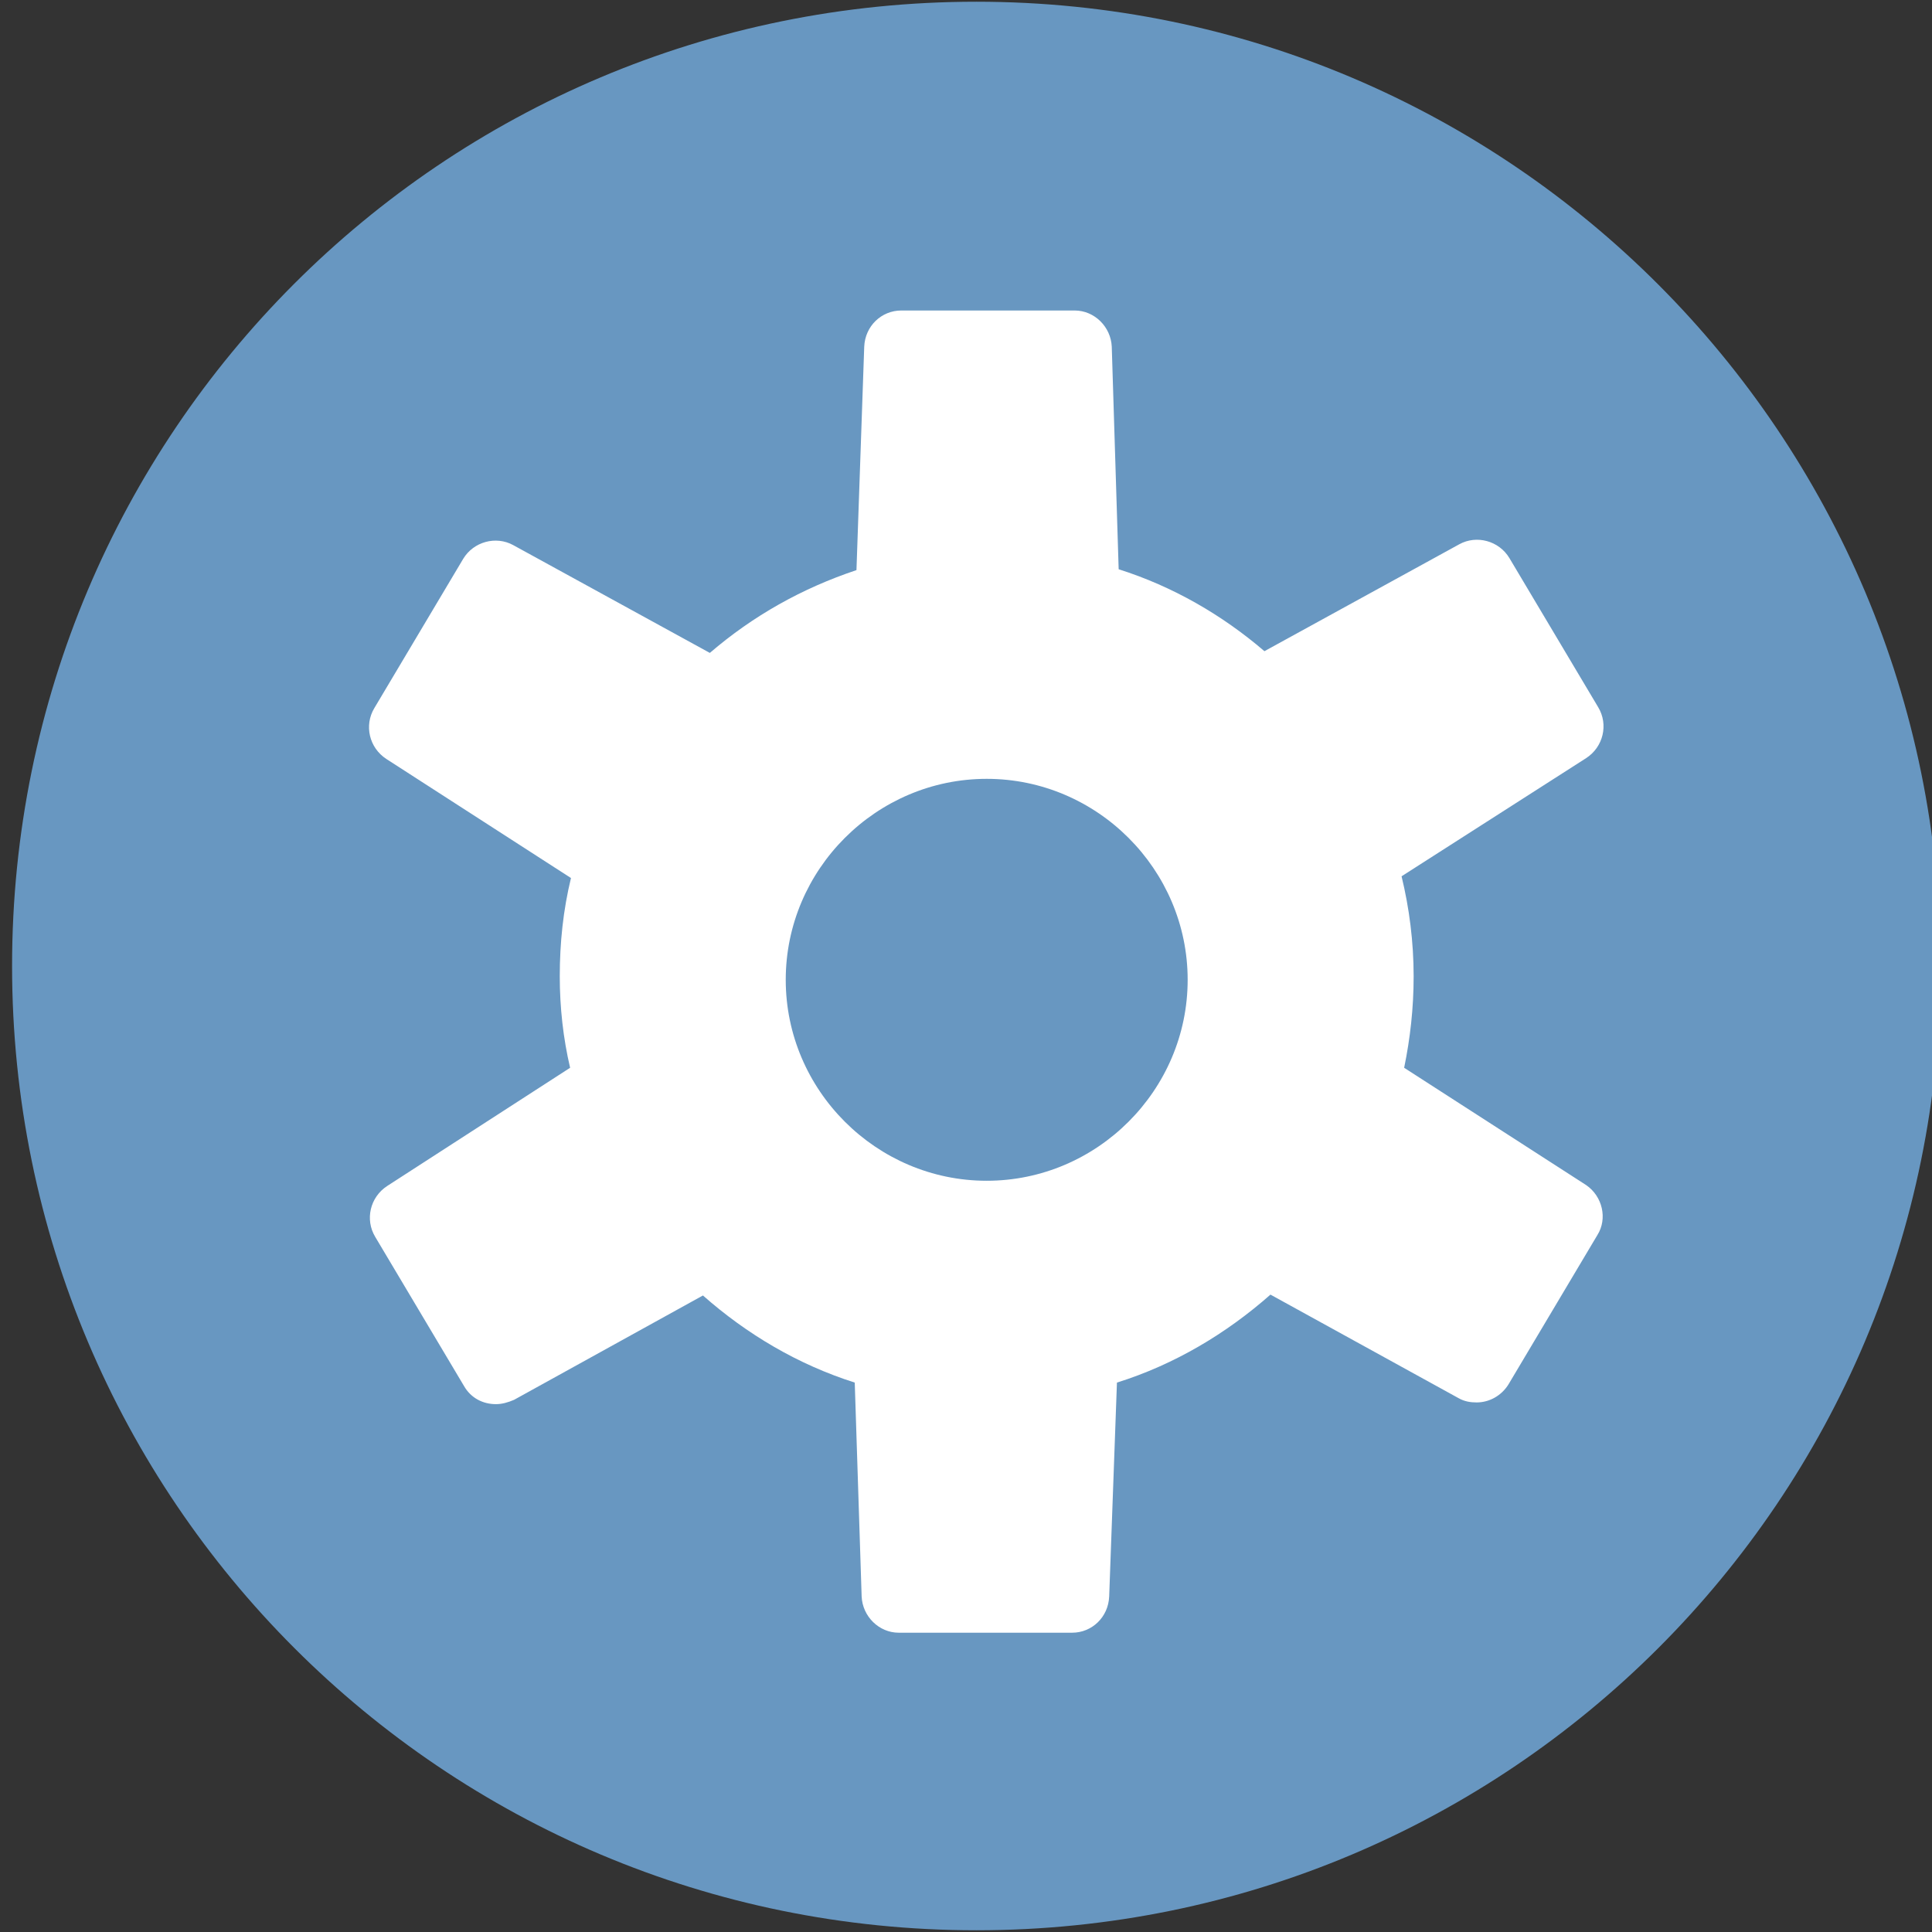
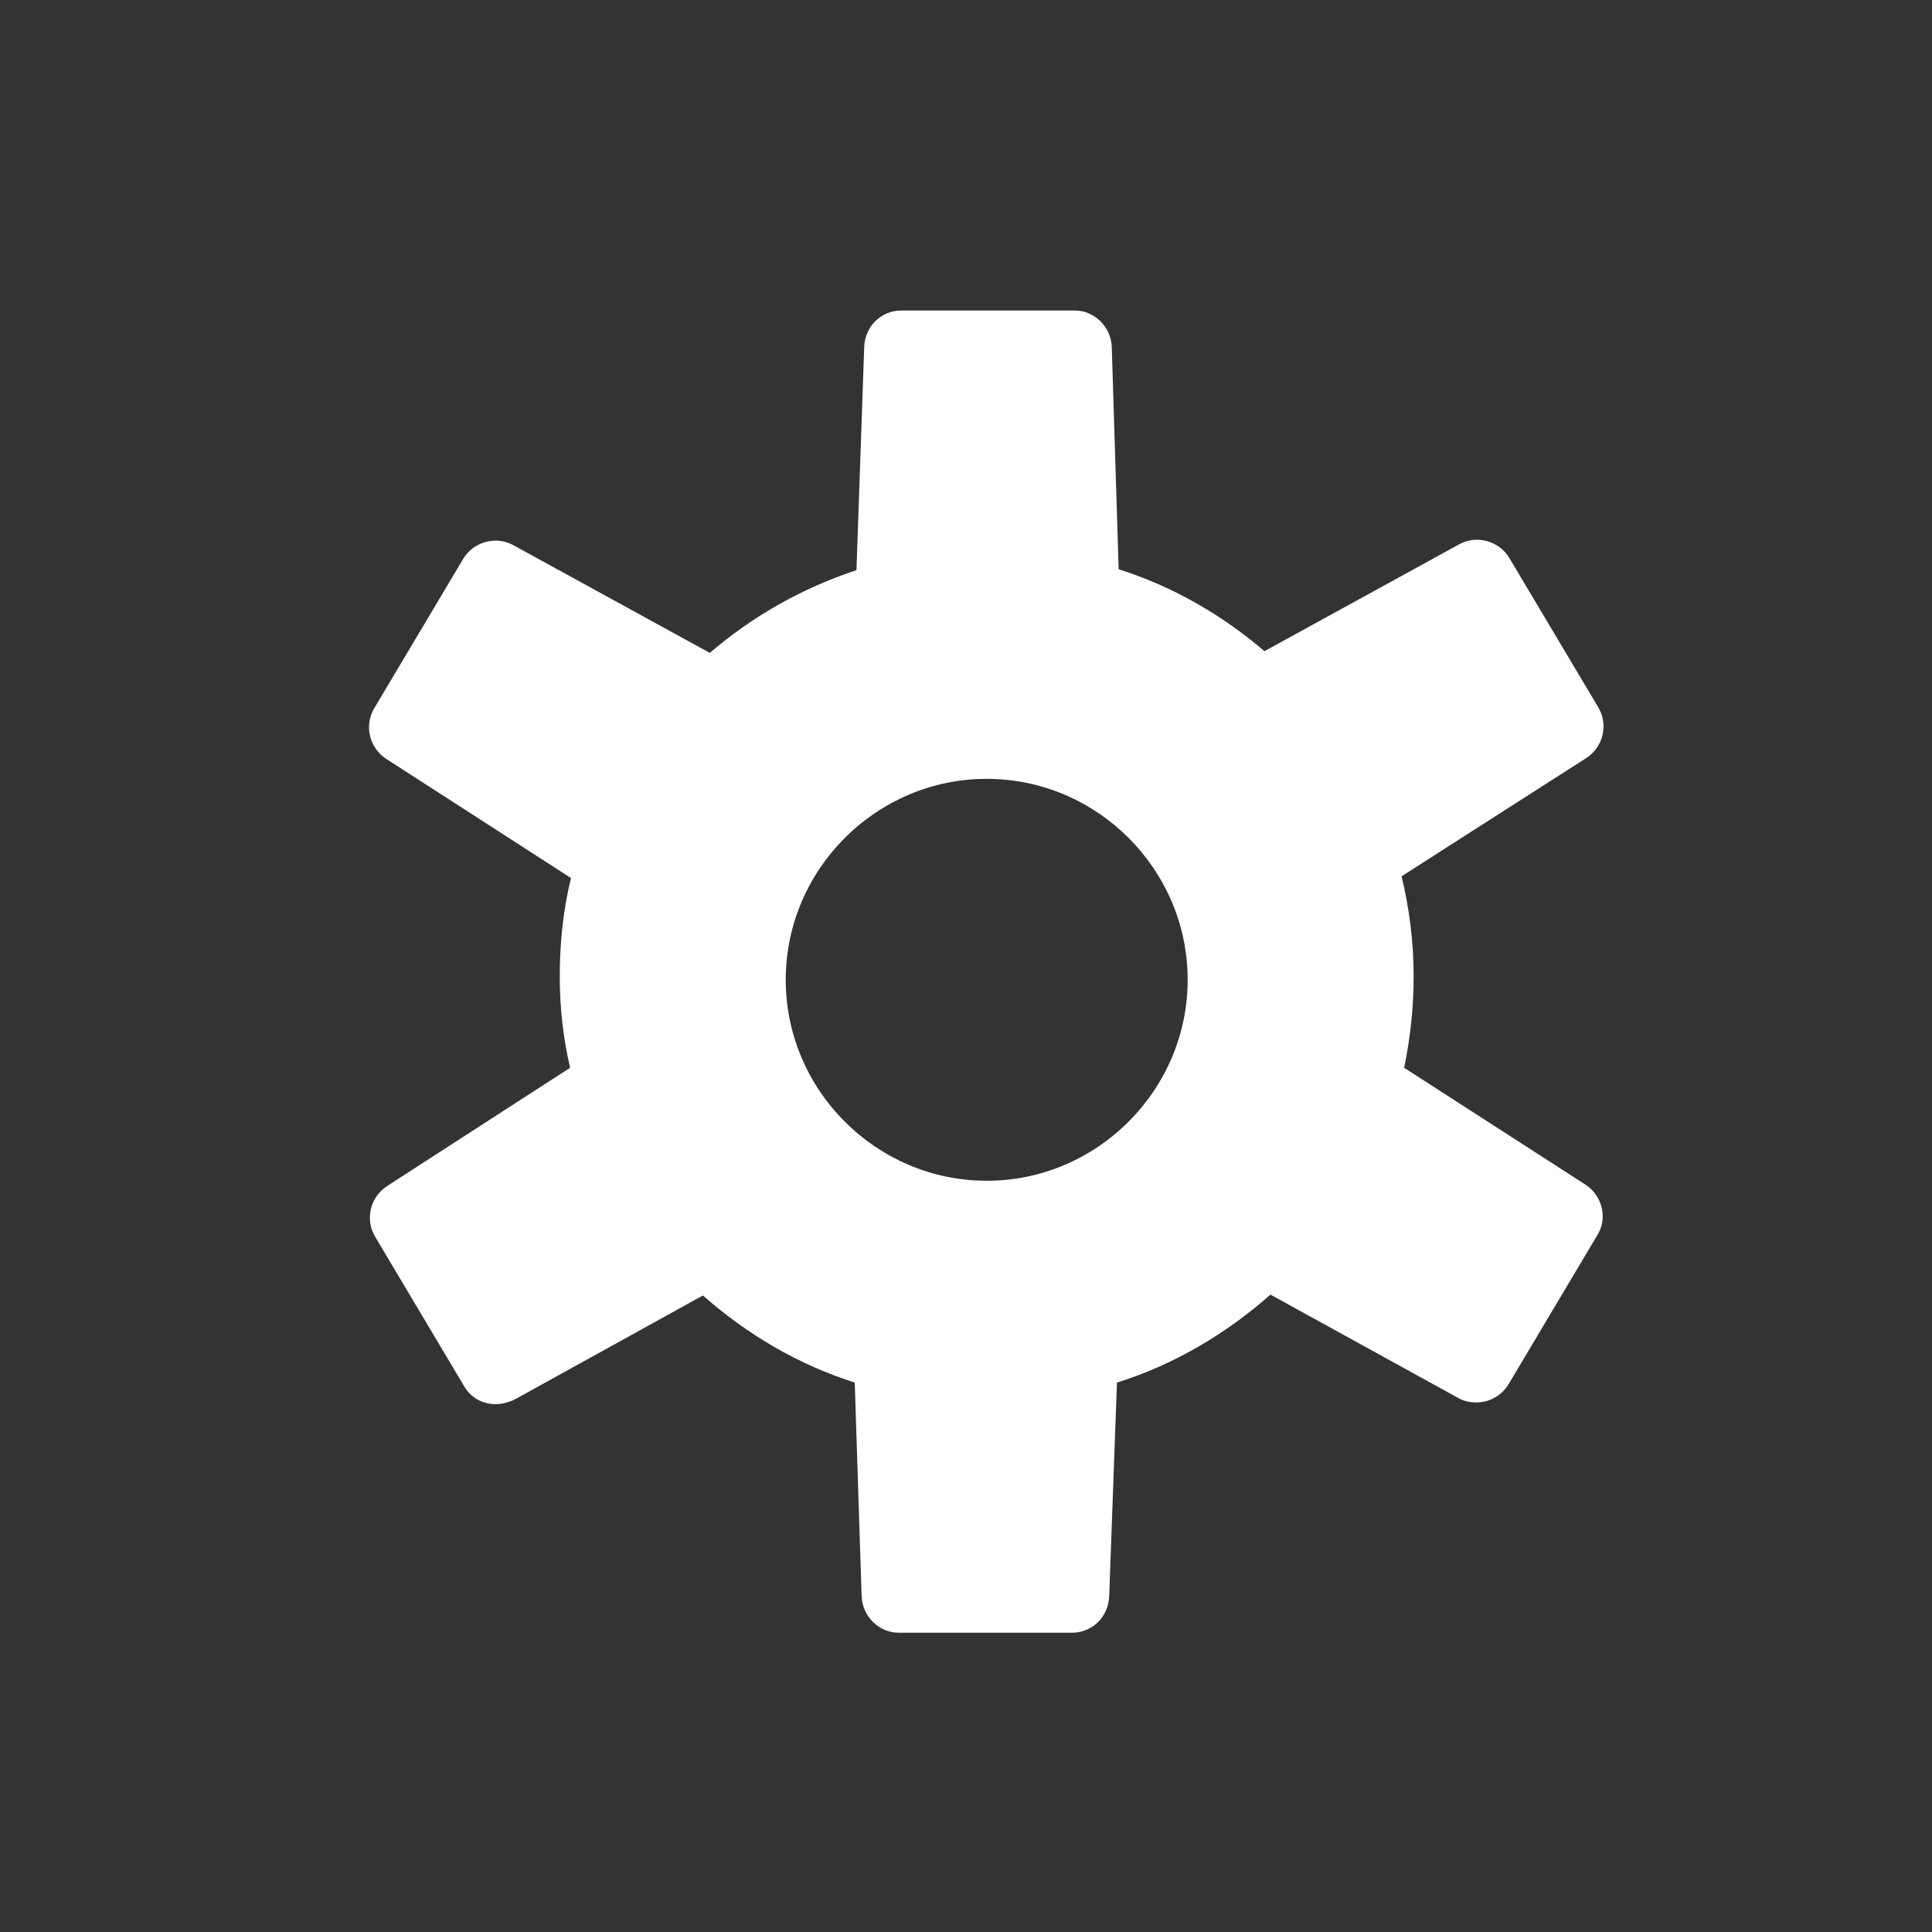
<svg xmlns="http://www.w3.org/2000/svg" id="Laag_1" data-name="Laag 1" viewBox="0 0 224 224">
  <rect x="0" y="0" width="224" height="224" fill="#333333" stroke="none" />
  <style type="text/css">
	.st0{fill:#6897c1;}
	.st1{fill:#FFFFFF;}
</style>
-   <path class="st0" d="M125,12C63.1,12,13.2,62,13.2,123.8s50,111.8,111.8,111.8s111.8-50,111.8-111.8C236.8,62.3,186.9,12,125,12 L125,12z" transform="translate(-11.8 -11.8)" />
  <g>
    <path class="st1" d="M195.7,149.2l-21.1-13.6c0.7-3.4,1.1-6.9,1.1-10.6c0-4-0.5-7.9-1.4-11.6l21.4-13.7c2-1.3,2.6-3.9,1.4-5.9   l-10.3-17.3c-1.2-2-3.8-2.7-5.8-1.6l-22.6,12.4c-4.9-4.2-10.6-7.5-16.9-9.5l-0.8-25.8c-0.1-2.3-2-4.2-4.3-4.2h-20.1   c-2.3,0-4.2,1.8-4.3,4.2l-0.9,25.9c-6.3,2.1-12,5.3-17,9.6L71.3,75c-2-1.1-4.6-0.4-5.8,1.6L55.2,93.9c-1.2,2-0.6,4.6,1.4,5.9   L78,113.6c-0.9,3.7-1.3,7.5-1.3,11.4c0,3.6,0.4,7.2,1.2,10.6l-21.2,13.7c-2,1.3-2.6,3.9-1.4,5.9l10.3,17.3c0.8,1.4,2.2,2.1,3.7,2.1   c0.7,0,1.4-0.2,2.1-0.5l21.9-12.1c5.1,4.5,11,8,17.6,10.1l0.8,24.8c0.1,2.3,2,4.2,4.3,4.2h20.1c2.3,0,4.2-1.8,4.3-4.2l0.9-24.8   c6.7-2.1,12.7-5.7,17.8-10.2l21.8,12c0.7,0.4,1.4,0.5,2.1,0.5c1.5,0,2.9-0.8,3.7-2.1l10.3-17.3   C198.2,153.1,197.6,150.5,195.7,149.2z M126.2,148.7c-12.8,0-23.3-10.5-23.3-23.3s10.5-23.3,23.3-23.3s23.3,10.5,23.3,23.3   S139,148.7,126.2,148.7z" transform="translate(-11.8 -11.8)" />
  </g>
</svg>